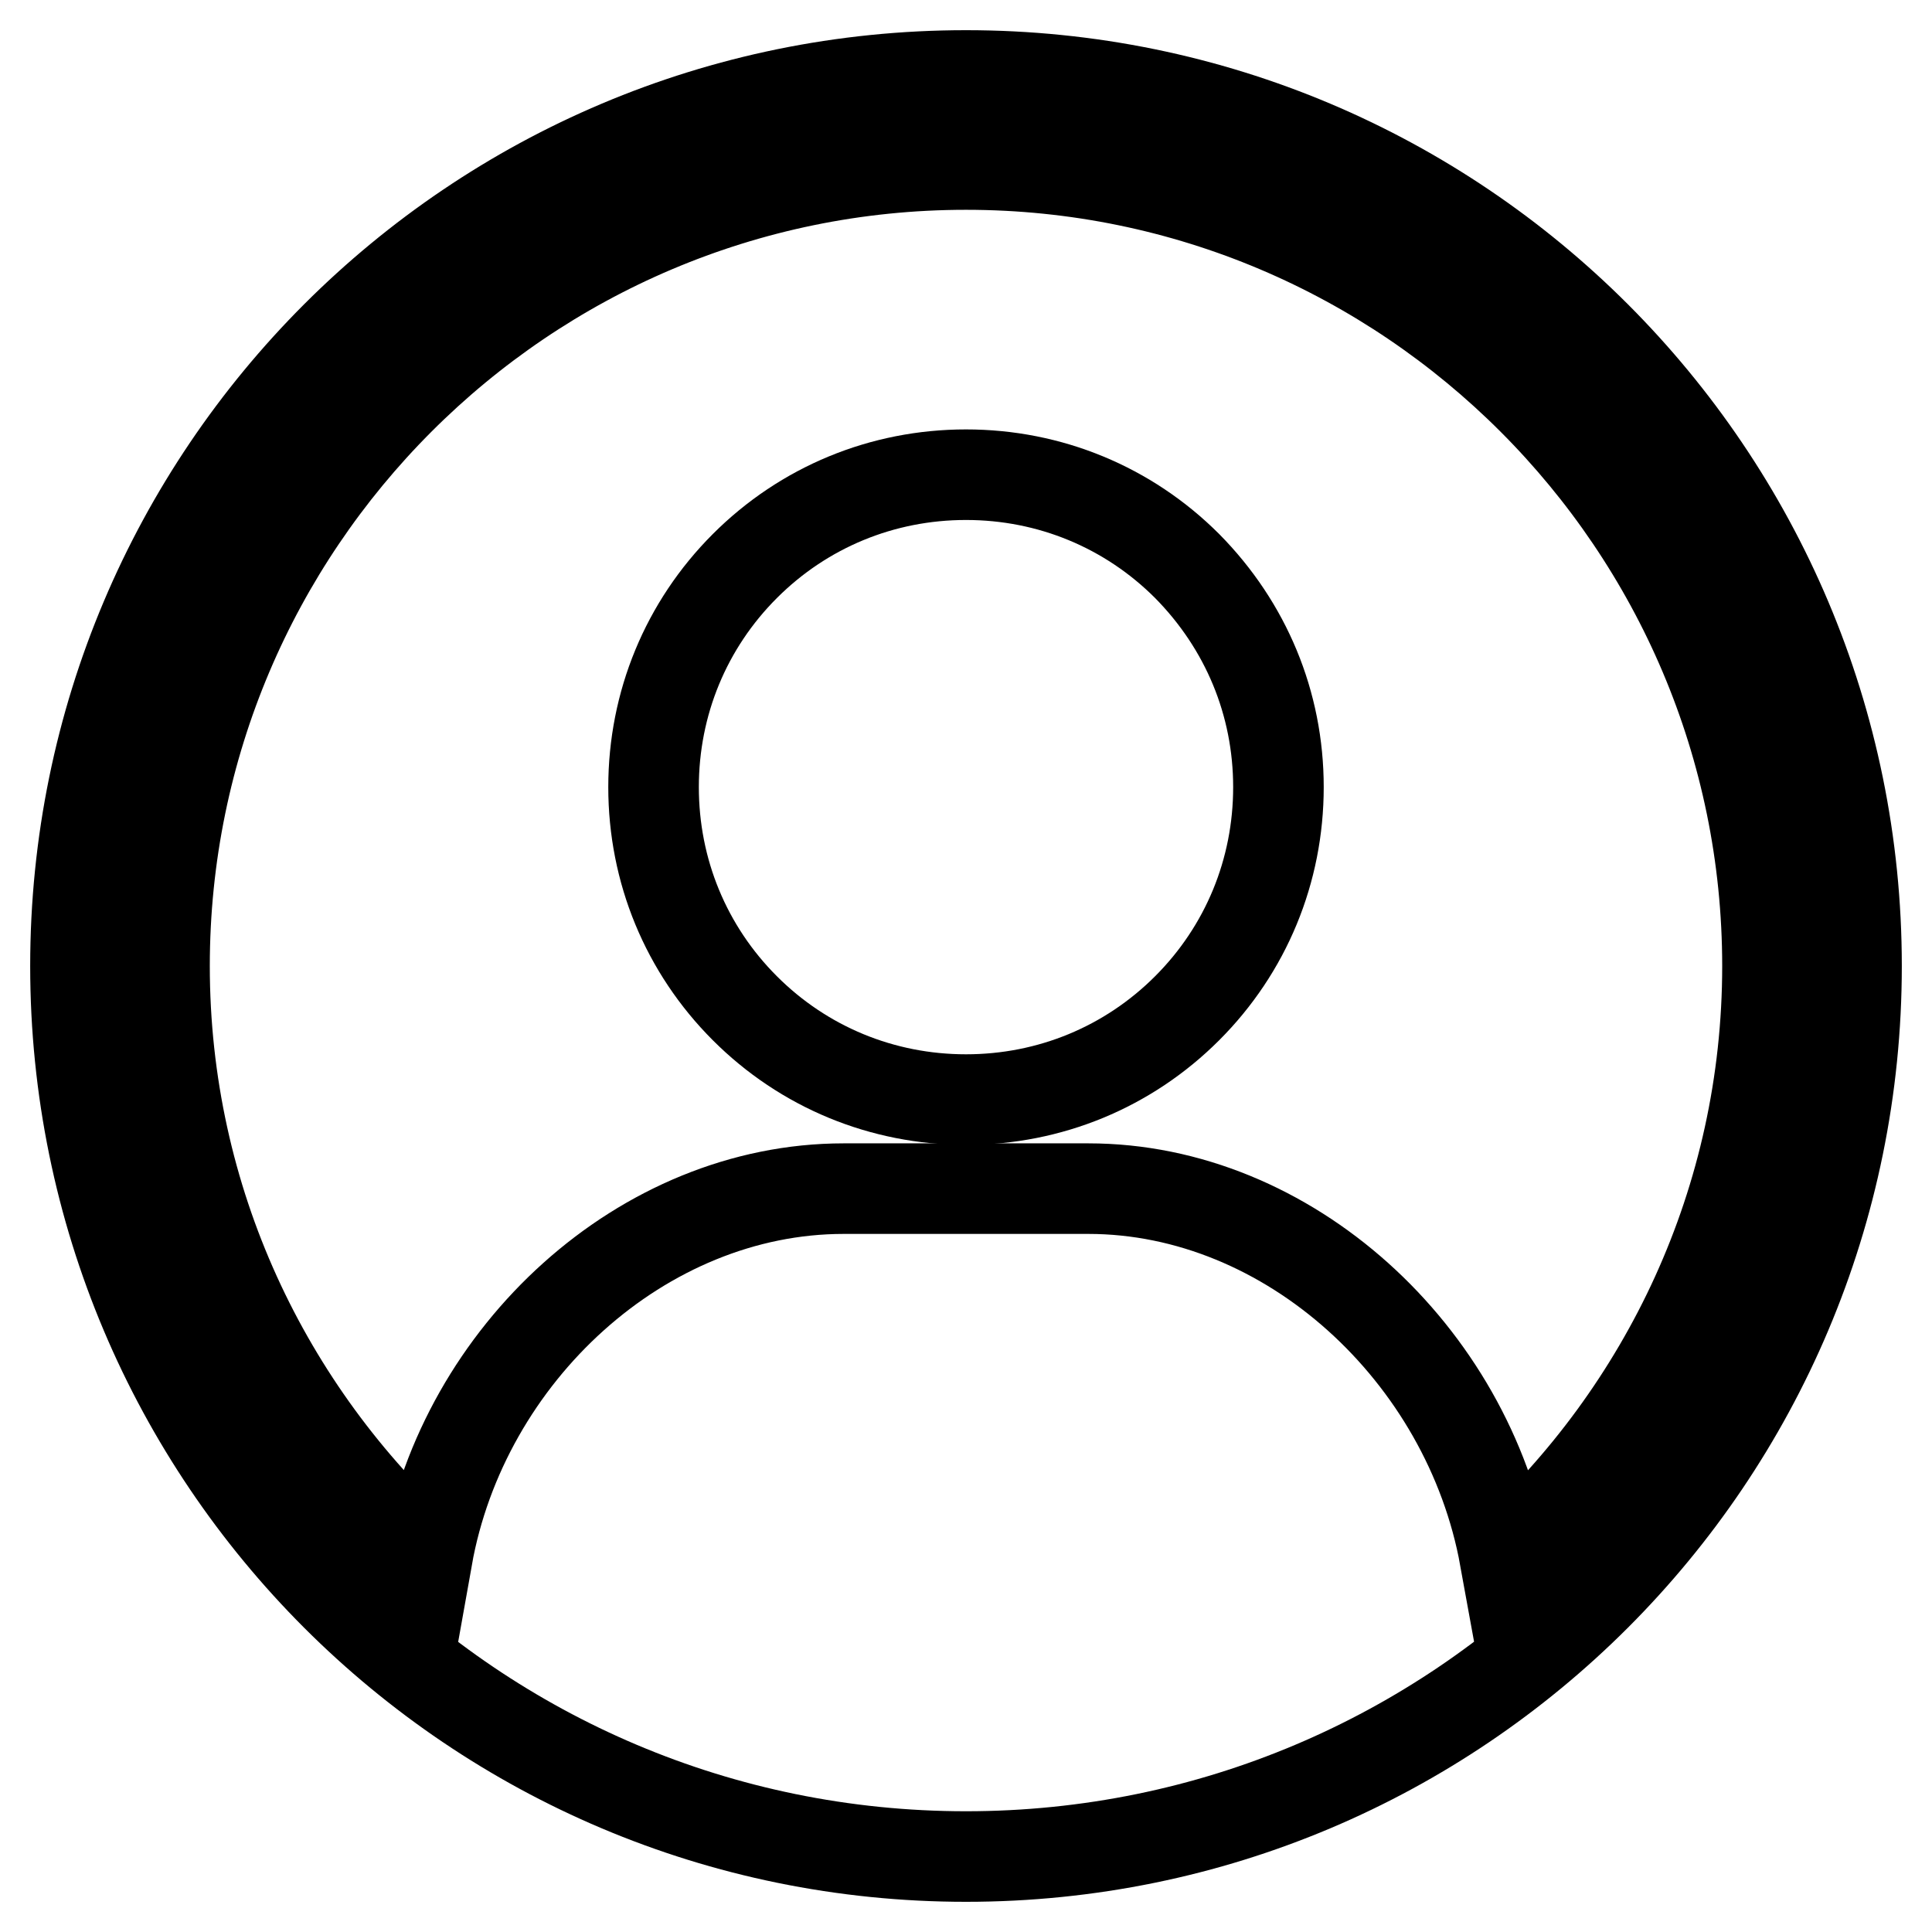
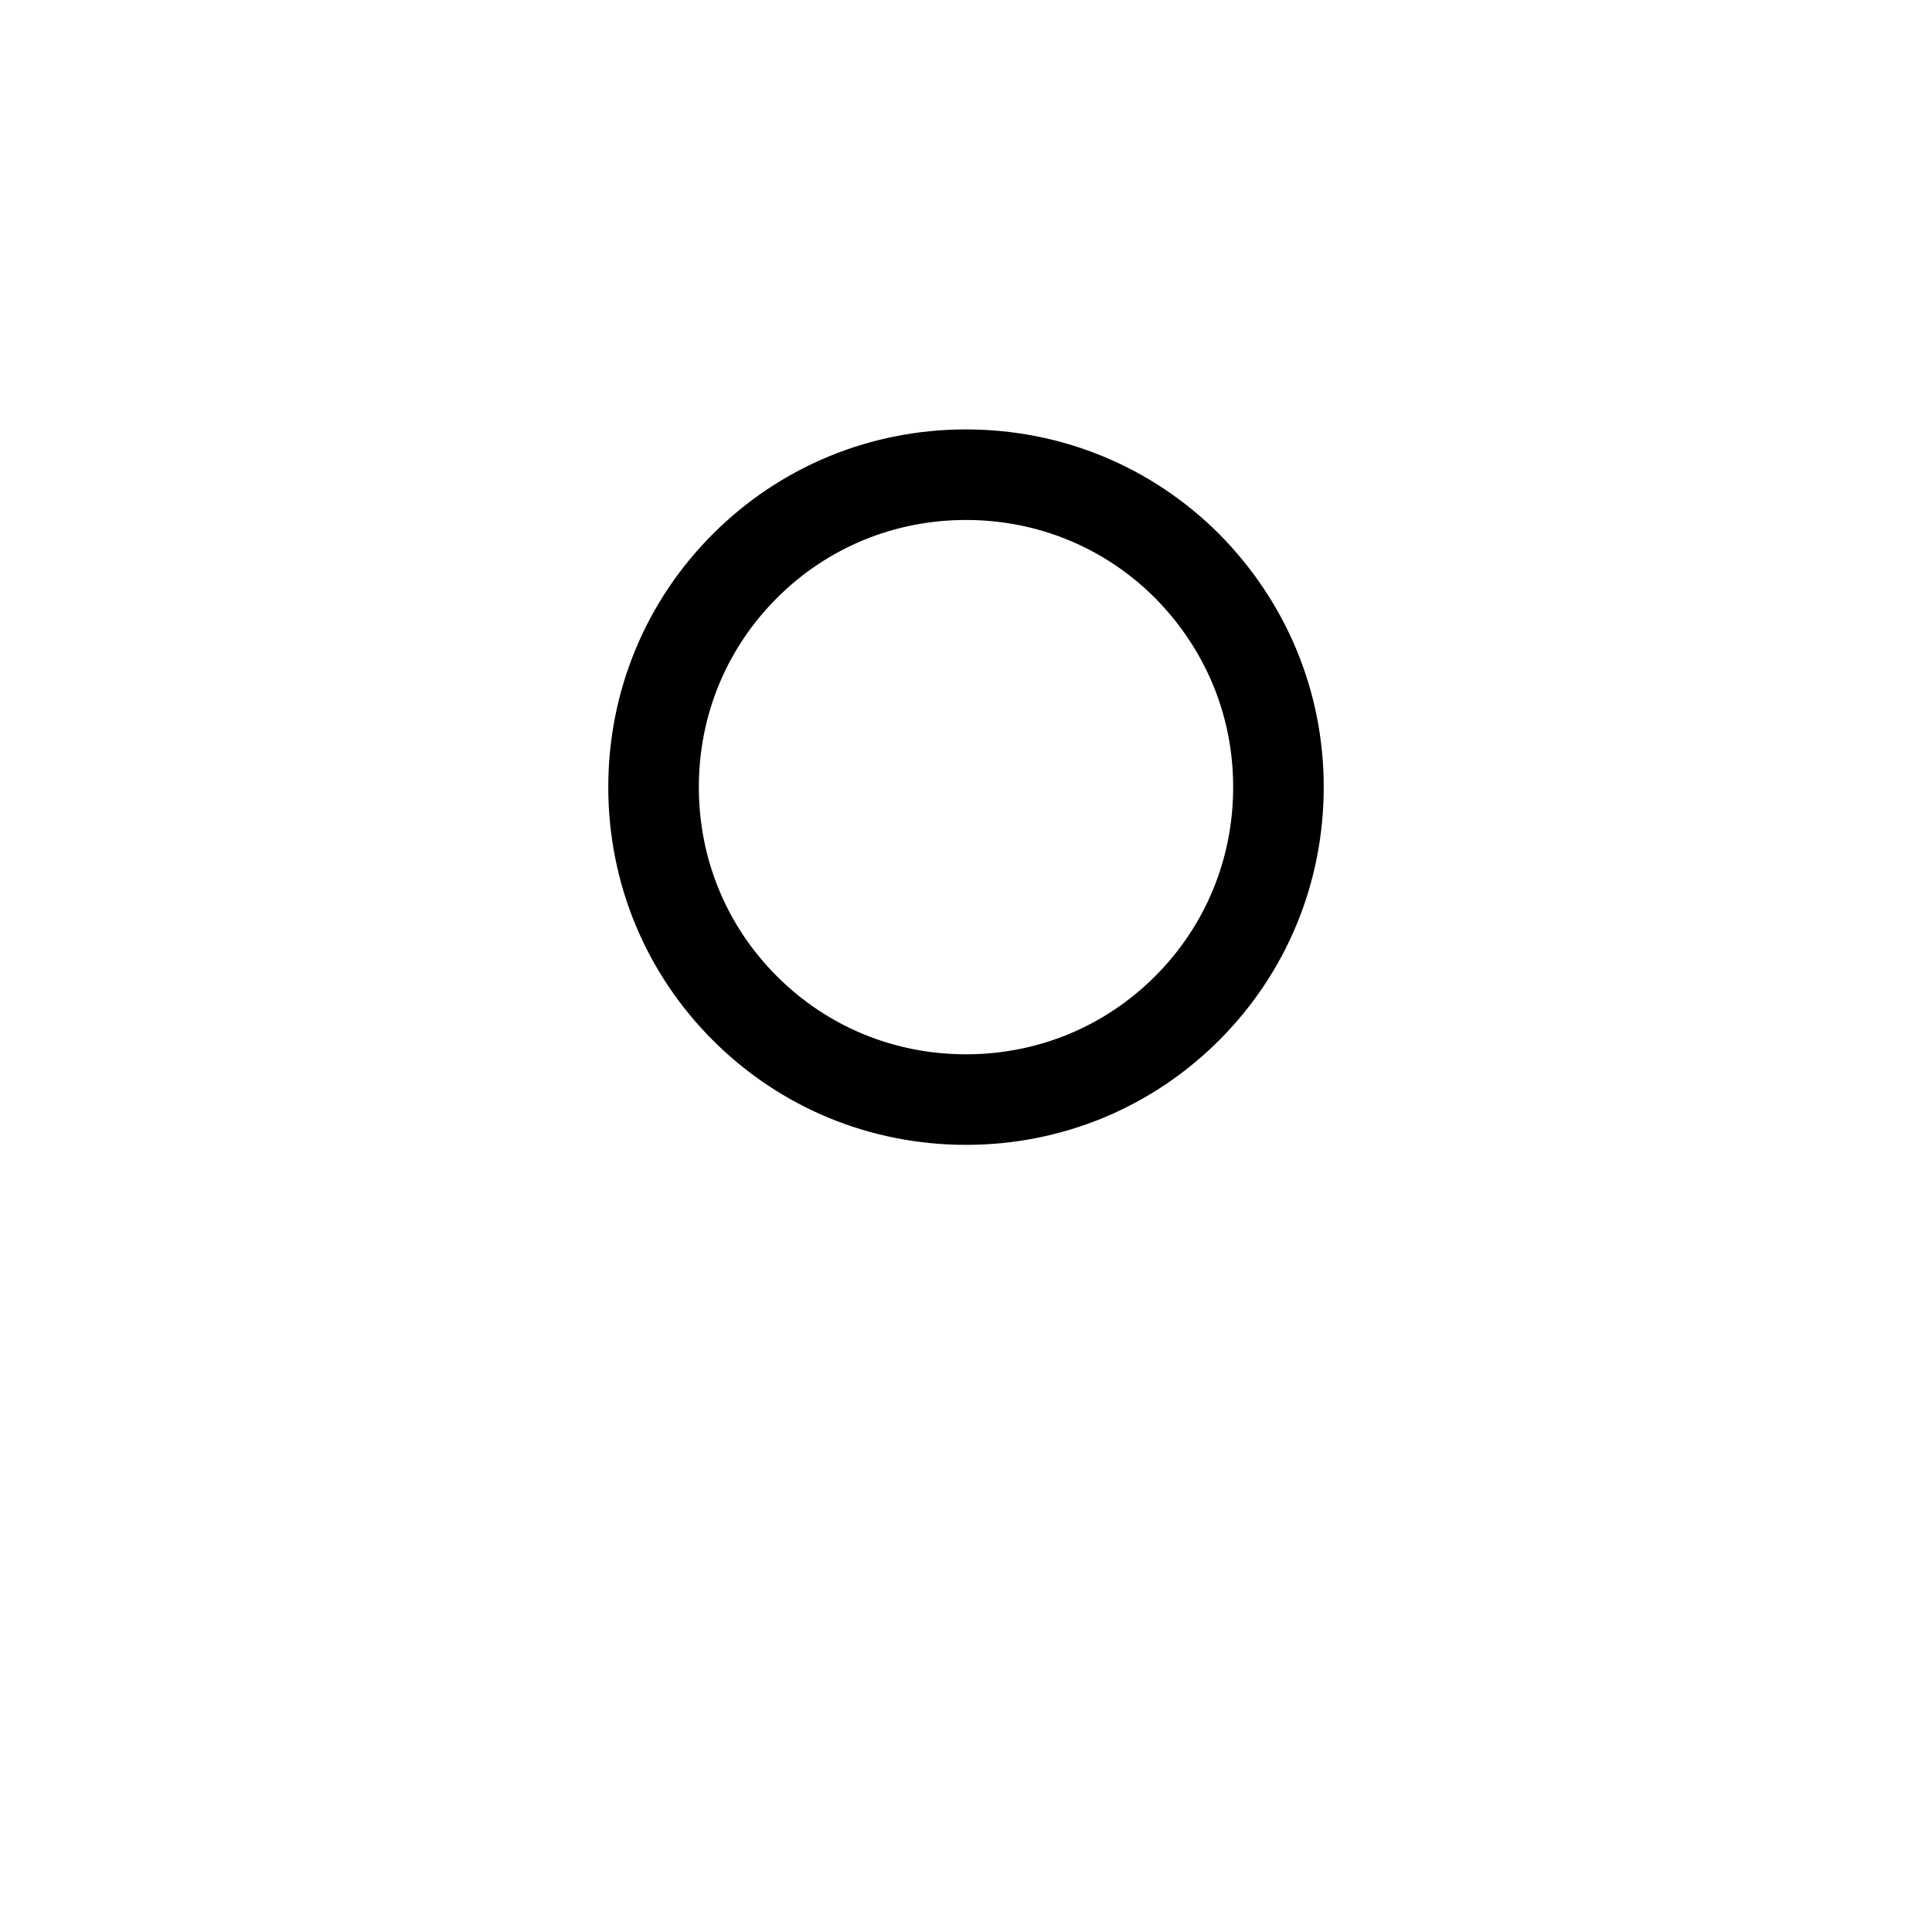
<svg xmlns="http://www.w3.org/2000/svg" version="1.1" x="0px" y="0px" viewBox="0 0 256 256" enable-background="new 0 0 256 256" xml:space="preserve">
  <g>
    <g>
-       <path stroke-width="12" fill-opacity="0" stroke="#000000" d="M128,10C62.8,10,10,62.8,10,128c0,65.2,52.8,118,118,118c65.2,0,118-52.8,118-118C246,62.8,193.2,10,128,10z M199.4,206.4c-4.9-27-28.6-48.9-55.2-48.9h-32.4c-26.7,0-50.4,21.9-55.2,48.9C35.3,187,21.8,159.1,21.8,128C21.8,69.5,69.4,21.8,128,21.8S234.2,69.5,234.2,128C234.2,159.1,220.7,187,199.4,206.4z" />
      <path stroke-width="12" fill-opacity="0" stroke="#000000" d="M128,62.9c-11.1,0-21.5,4.3-29.3,12.1c-7.8,7.8-12.1,18.2-12.1,29.3c0,11.1,4.3,21.5,12.1,29.3c7.8,7.8,18.2,12.1,29.3,12.1c11.1,0,21.5-4.3,29.3-12.1c7.8-7.8,12.1-18.2,12.1-29.3s-4.3-21.4-12.1-29.3C149.5,67.2,139.1,62.9,128,62.9z" />
    </g>
  </g>
</svg>